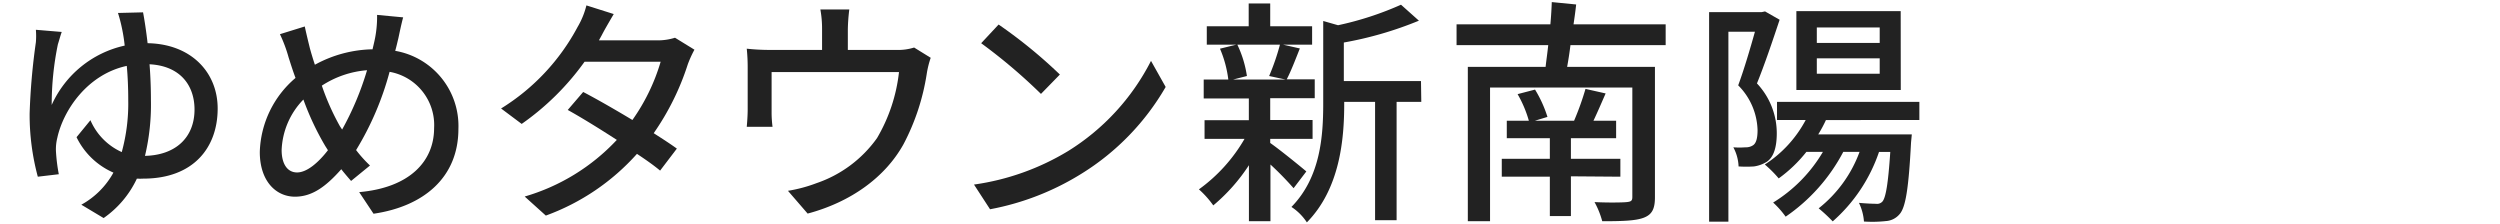
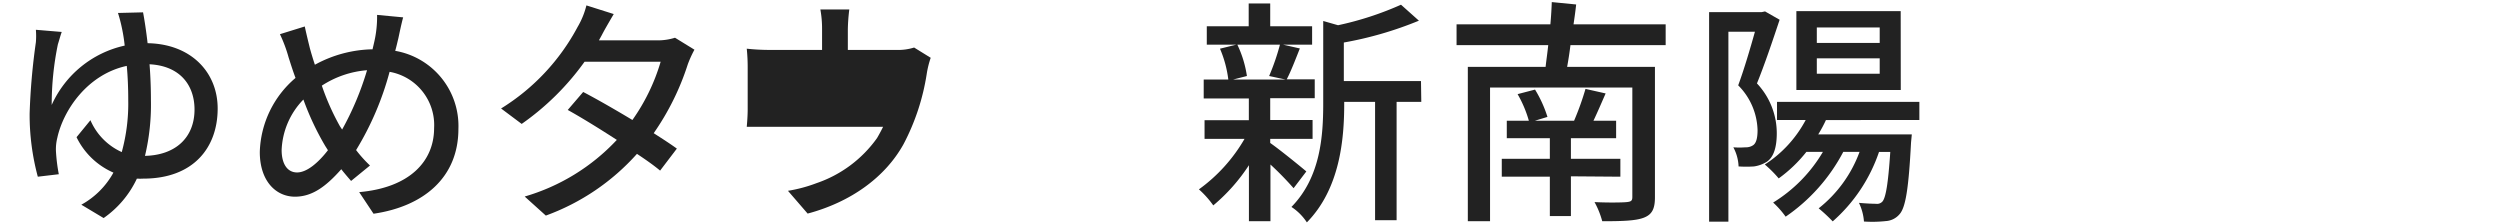
<svg xmlns="http://www.w3.org/2000/svg" id="レイヤー_1" data-name="レイヤー 1" viewBox="0 0 324 29">
  <defs>
    <style>.cls-1{fill:#222;}</style>
  </defs>
  <path class="cls-1" d="M18.54,1.6c.19,1,.4,2.36.59,4,5.64.09,9.08,3.78,9.08,8.46,0,5.12-3.19,9.09-9.64,9.09a7.58,7.58,0,0,1-.83,0,12.89,12.89,0,0,1-4.31,5.11l-2.89-1.73a10.53,10.53,0,0,0,4.16-4.16,9.55,9.55,0,0,1-4.78-4.59l1.8-2.2a8,8,0,0,0,4.06,4.13,23.68,23.68,0,0,0,.84-6.7c0-1.55-.06-3.07-.19-4.47-5.08,1.09-8.21,5.71-9,9.31a6.13,6.13,0,0,0-.18,1.73,23,23,0,0,0,.37,3L4.9,22.9a30.86,30.86,0,0,1-1.06-8.19,83.67,83.67,0,0,1,.81-9.23,10,10,0,0,0,0-1.62L8,4.14c-.19.53-.34,1.12-.5,1.61a38.64,38.64,0,0,0-.8,7.85,13.58,13.58,0,0,1,9.46-7.69,21.65,21.65,0,0,0-.35-2.23,19.56,19.56,0,0,0-.52-2Zm6.67,12.59c0-3.07-1.8-5.65-5.83-5.86.12,1.49.18,3.1.18,4.68a28.53,28.53,0,0,1-.77,7.19C22.76,20.11,25.21,17.82,25.21,14.19Z" />
  <path class="cls-1" d="M52.25,2.25c-.22.78-.47,2-.62,2.7-.13.53-.25,1.08-.41,1.64A9.88,9.88,0,0,1,59.41,16.7c0,6.29-4.49,10.05-11,11l-1.86-2.8c6.55-.58,9.71-4,9.71-8.3a7,7,0,0,0-5.77-7.29,38.51,38.51,0,0,1-4.34,10.14,16.78,16.78,0,0,0,1.8,2l-2.45,2c-.43-.5-.87-1-1.27-1.52-2,2.26-3.78,3.56-6,3.56-2.45,0-4.56-2-4.56-5.79A13.07,13.07,0,0,1,38.3,10.1c-.34-.9-.62-1.8-.9-2.67a18.3,18.3,0,0,0-1.12-3l3.22-1c.19.9.44,1.92.66,2.82.18.65.4,1.4.65,2.14a16.1,16.1,0,0,1,7.47-2c.15-.65.31-1.27.4-1.86a14.42,14.42,0,0,0,.19-2.6ZM42.14,18.9a35.61,35.61,0,0,1-2.82-6,9.92,9.92,0,0,0-2.82,6.54c0,1.8.74,2.91,2,2.91s2.73-1.24,4-2.88Zm2.2-2.11A38.15,38.15,0,0,0,47.57,9.1a12.53,12.53,0,0,0-5.86,2,31.42,31.42,0,0,0,2.35,5.27Z" />
  <path class="cls-1" d="M90,6.44a14.11,14.11,0,0,0-.87,1.92,33.44,33.44,0,0,1-4.41,8.9c1.15.74,2.21,1.42,3,2l-2.17,2.85c-.74-.62-1.77-1.36-3-2.17a29.19,29.19,0,0,1-11.81,8L68,25.47a26.43,26.43,0,0,0,11.94-7.34c-2.3-1.49-4.68-2.95-6.36-3.88l2-2.33c1.73.9,4.12,2.27,6.38,3.63A25.43,25.43,0,0,0,85.62,8H75.76a33.94,33.94,0,0,1-8.15,8.06l-2.67-2A27.75,27.75,0,0,0,74.86,3.49,10.46,10.46,0,0,0,76,.7l3.54,1.12C79,2.75,78.31,3.92,78,4.54l-.38.69h7.54a7.38,7.38,0,0,0,2.32-.34Z" />
-   <path class="cls-1" d="M120.62,7.49a12.05,12.05,0,0,0-.52,2.11,29,29,0,0,1-3,9.08c-2.39,4.31-6.85,7.51-12.43,9l-2.55-2.95a19.15,19.15,0,0,0,3.72-1,15.92,15.92,0,0,0,7.82-5.83,21.52,21.52,0,0,0,2.85-8.56H100v5.09a14.54,14.54,0,0,0,.12,2H96.78c.06-.65.12-1.55.12-2.23V8.82a23.93,23.93,0,0,0-.12-2.51,27.51,27.51,0,0,0,3,.16h6.76V3.8a13.91,13.91,0,0,0-.22-2.57h3.75a23.69,23.69,0,0,0-.19,2.57V6.47h6.27a6.88,6.88,0,0,0,2.32-.31Z" />
-   <path class="cls-1" d="M138.42,19.58A29.49,29.49,0,0,0,149.17,7.89l1.9,3.38A32.06,32.06,0,0,1,140.18,22.5a34.27,34.27,0,0,1-11.87,4.62l-2.08-3.2A32.15,32.15,0,0,0,138.42,19.58Zm-1.06-9.92-2.45,2.51a70.88,70.88,0,0,0-7.75-6.57l2.26-2.42A63.26,63.26,0,0,1,137.36,9.66Z" />
+   <path class="cls-1" d="M120.62,7.49a12.05,12.05,0,0,0-.52,2.11,29,29,0,0,1-3,9.08c-2.39,4.31-6.85,7.51-12.43,9l-2.55-2.95a19.15,19.15,0,0,0,3.72-1,15.92,15.92,0,0,0,7.82-5.83,21.52,21.52,0,0,0,2.85-8.56v5.09a14.54,14.54,0,0,0,.12,2H96.78c.06-.65.12-1.55.12-2.23V8.82a23.93,23.93,0,0,0-.12-2.51,27.51,27.51,0,0,0,3,.16h6.76V3.8a13.91,13.91,0,0,0-.22-2.57h3.75a23.69,23.69,0,0,0-.19,2.57V6.47h6.27a6.88,6.88,0,0,0,2.32-.31Z" />
  <path class="cls-1" d="M167.65,24.39a41.36,41.36,0,0,0-3-3.07v7.35h-2.79V21.41a23.42,23.42,0,0,1-4.62,5.21,12.29,12.29,0,0,0-1.86-2.08A21,21,0,0,0,161.29,18h-5.18V15.58h5.74V12.76H156V10.31h3.19a14.68,14.68,0,0,0-1.08-4l2.11-.52h-3.82V3.4h5.43V.45h2.79V3.4h5.43V5.79h-3.76l2.17.49c-.58,1.46-1.17,3-1.7,4h3.63v2.45h-5.77v2.82h5.49V18h-5.49v.53c1.12.77,4,3.1,4.68,3.69Zm-7.29-18.6a14.15,14.15,0,0,1,1.24,4.06l-1.8.46h6.82l-2.14-.46a29.46,29.46,0,0,0,1.4-4.06ZM184.2,13.2H181V28.54h-2.79V13.2h-4v.27c0,4.59-.56,11-4.84,15.35a6.89,6.89,0,0,0-2-2c3.75-3.82,4.12-9.12,4.12-13.4V2.72l1.92.55A40.87,40.87,0,0,0,181.57.61l2.32,2.07a46.93,46.93,0,0,1-9.73,2.83v5h10Z" />
  <path class="cls-1" d="M203.53,5.85c-.12,1-.28,2-.43,2.82h11.38v16.9c0,1.55-.41,2.26-1.49,2.66s-2.89.44-5.34.44a11,11,0,0,0-1-2.48c1.77.09,3.66.06,4.19,0s.71-.16.71-.65V11.34H193.11V28.67h-2.88v-20h10.08c.09-.84.24-1.83.34-2.82H188.77V3.15h12.16c.09-1,.15-2,.18-2.88l3.16.31c-.09.83-.21,1.7-.34,2.57h11.94v2.7Zm.06,17V28h-2.73V22.9h-6.23V20.58h6.23V17.91h-5.58V15.65h2.86a15,15,0,0,0-1.46-3.45l2.26-.59a15.8,15.8,0,0,1,1.61,3.54l-1.64.5H204a36.17,36.17,0,0,0,1.48-4.13l2.61.59c-.53,1.21-1.06,2.45-1.58,3.54h2.94v2.26h-5.86v2.67H210V22.9Z" />
  <path class="cls-1" d="M230.64,2.56c-.87,2.61-1.95,5.83-2.94,8.25a9.42,9.42,0,0,1,2.57,6.45c0,1.76-.37,3.07-1.27,3.69a4.28,4.28,0,0,1-1.68.62,15.08,15.08,0,0,1-2,0,5.67,5.67,0,0,0-.68-2.48,9.63,9.63,0,0,0,1.58,0,1.64,1.64,0,0,0,1-.28c.43-.31.56-1.05.56-1.95a8.53,8.53,0,0,0-2.51-5.8c.77-2.08,1.58-4.84,2.17-6.95H224V28.73H221.5V1.57h6.82l.43-.09Zm6,13a16.52,16.52,0,0,1-1,1.86h12.13l-.1,1.06c-.31,6-.71,8.4-1.48,9.27a2.51,2.51,0,0,1-1.77.9,16.55,16.55,0,0,1-2.85.06,6.69,6.69,0,0,0-.65-2.42c1,.09,1.82.12,2.2.12a.93.93,0,0,0,.86-.31c.41-.52.72-2.2,1-6.41h-1.46a20.91,20.91,0,0,1-6,9A21.58,21.58,0,0,0,235.7,27,16.59,16.59,0,0,0,241,19.68h-2.11a23.28,23.28,0,0,1-7.47,8.4,11.82,11.82,0,0,0-1.62-1.83,19,19,0,0,0,6.45-6.57h-2.14a17.89,17.89,0,0,1-3.59,3.44,15.3,15.3,0,0,0-1.8-1.8,15.53,15.53,0,0,0,5.3-5.77h-3.72V13.2h18.45v2.35Zm9.7-3.9H232.81V1.44h13.52Zm-2.73-8.1h-8.15v2h8.15Zm0,4h-8.15v2h8.15Z" />
</svg>